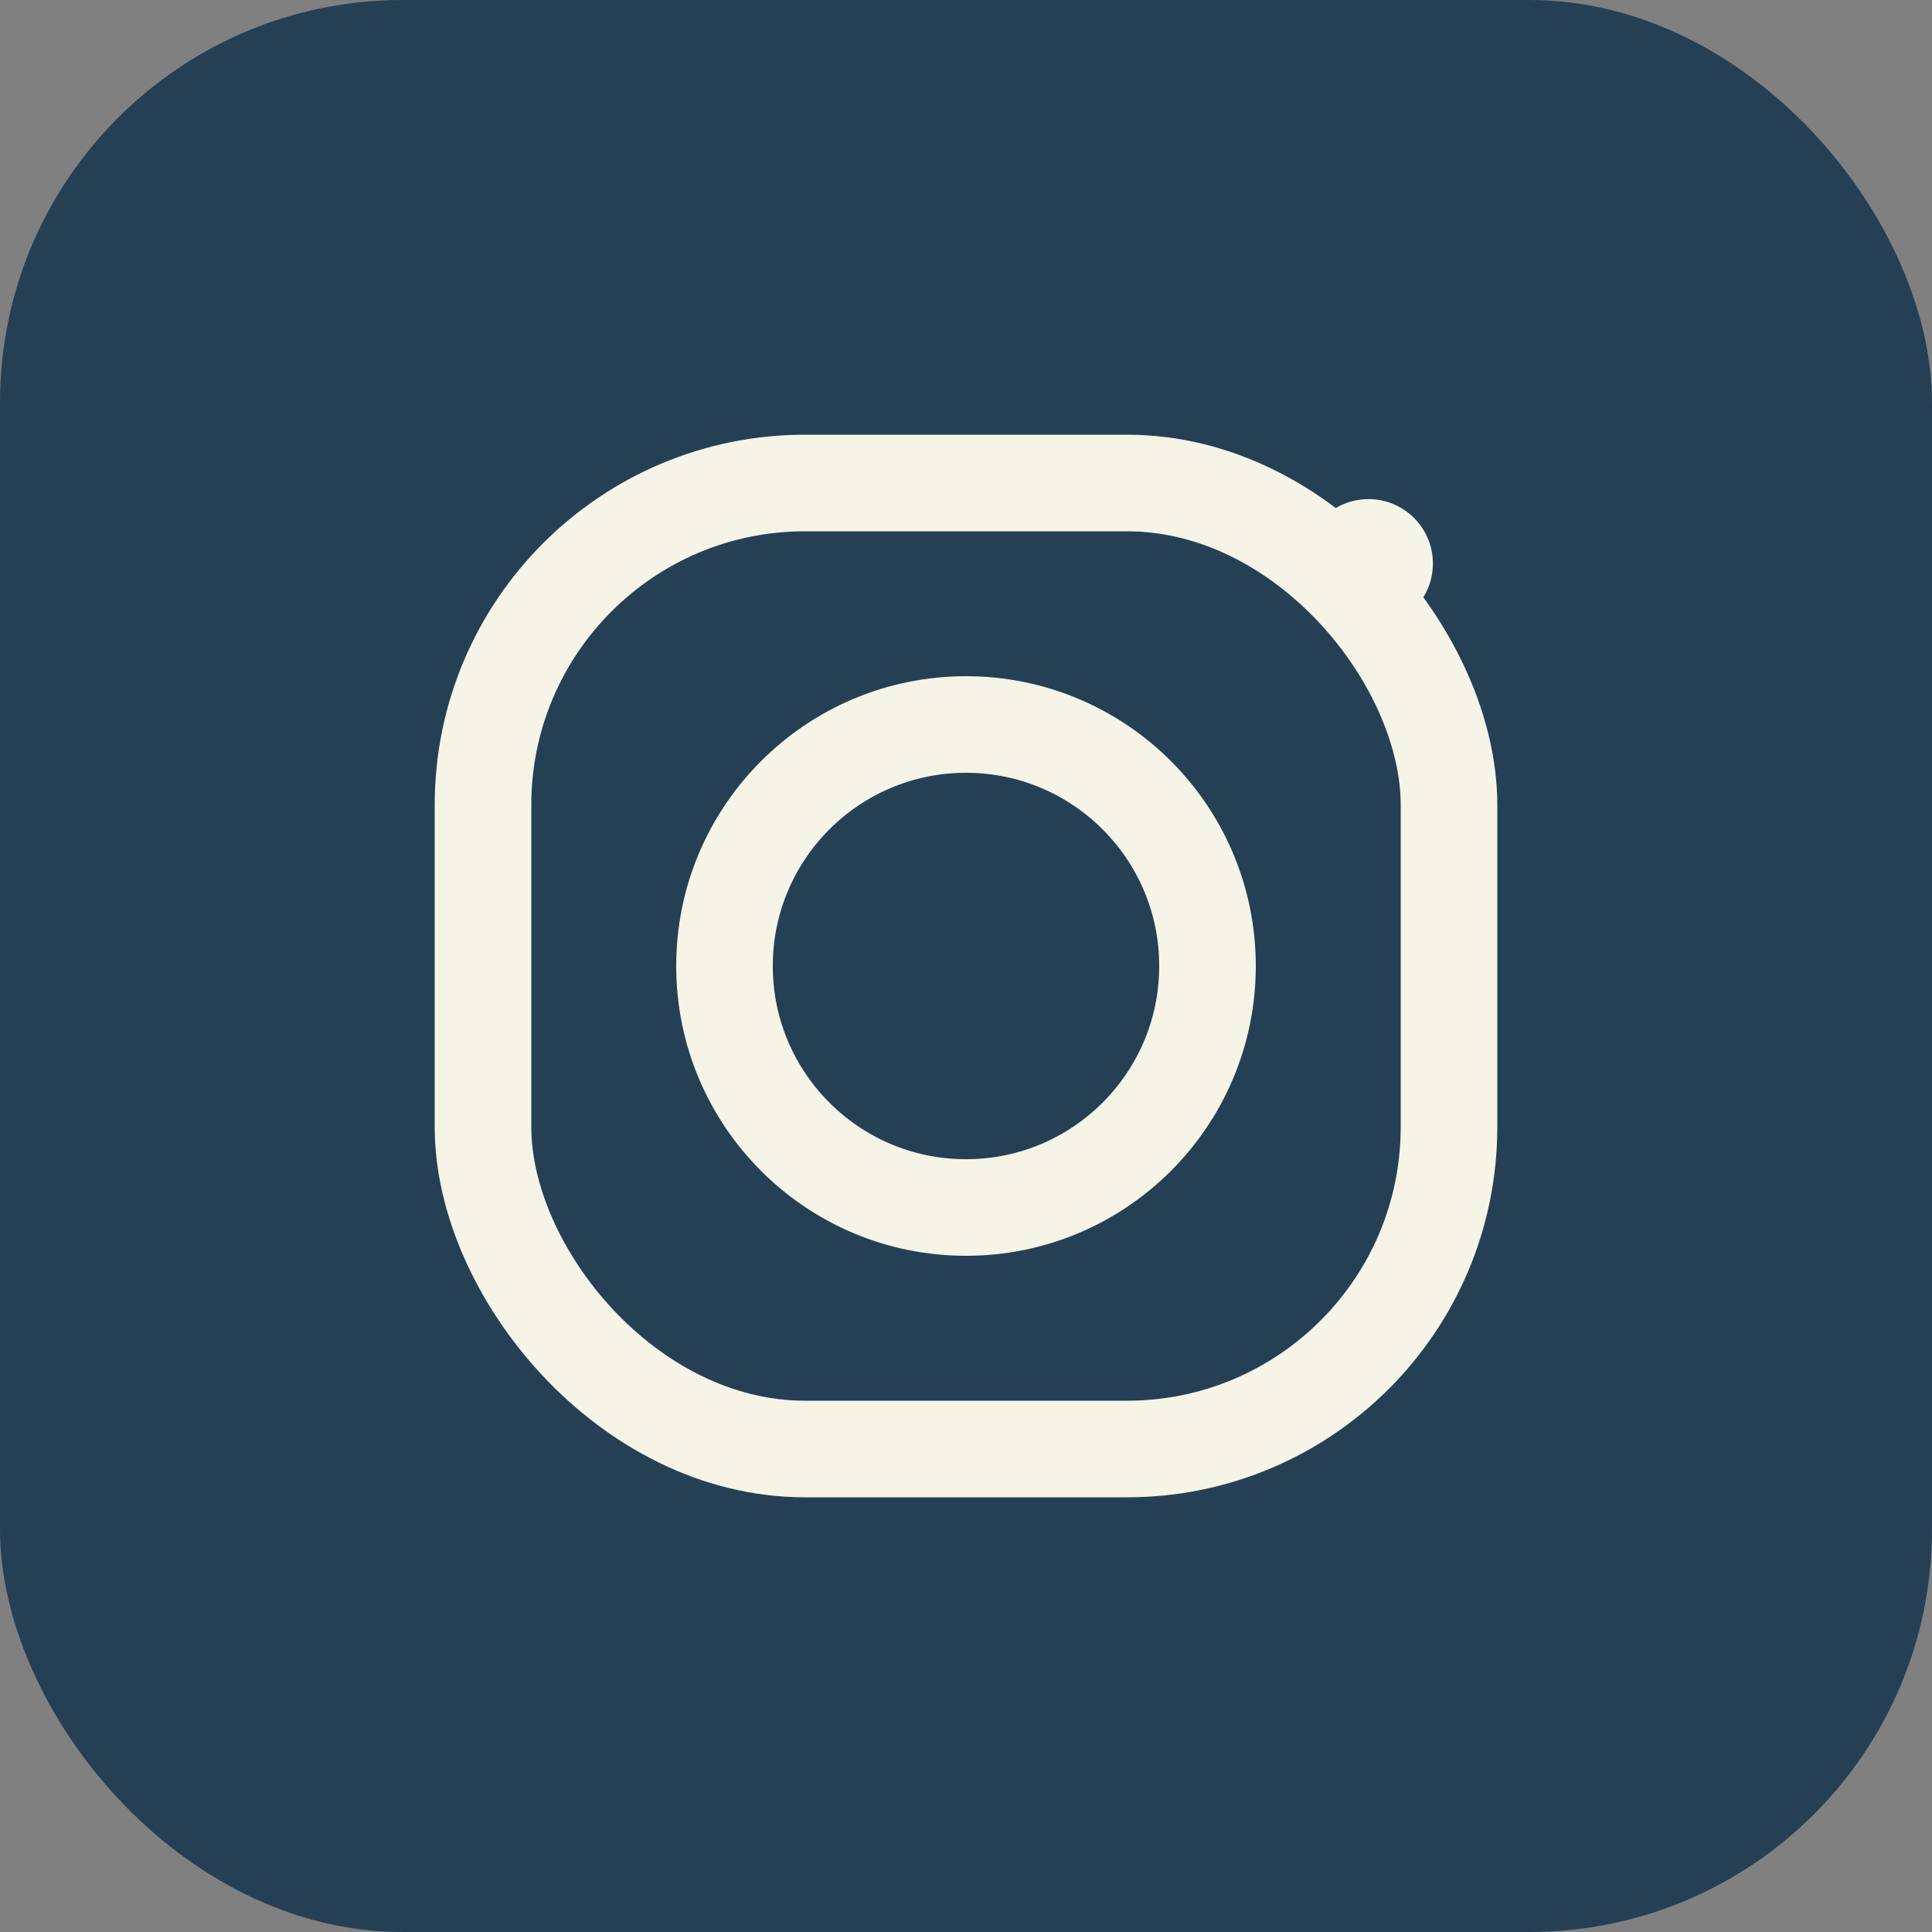
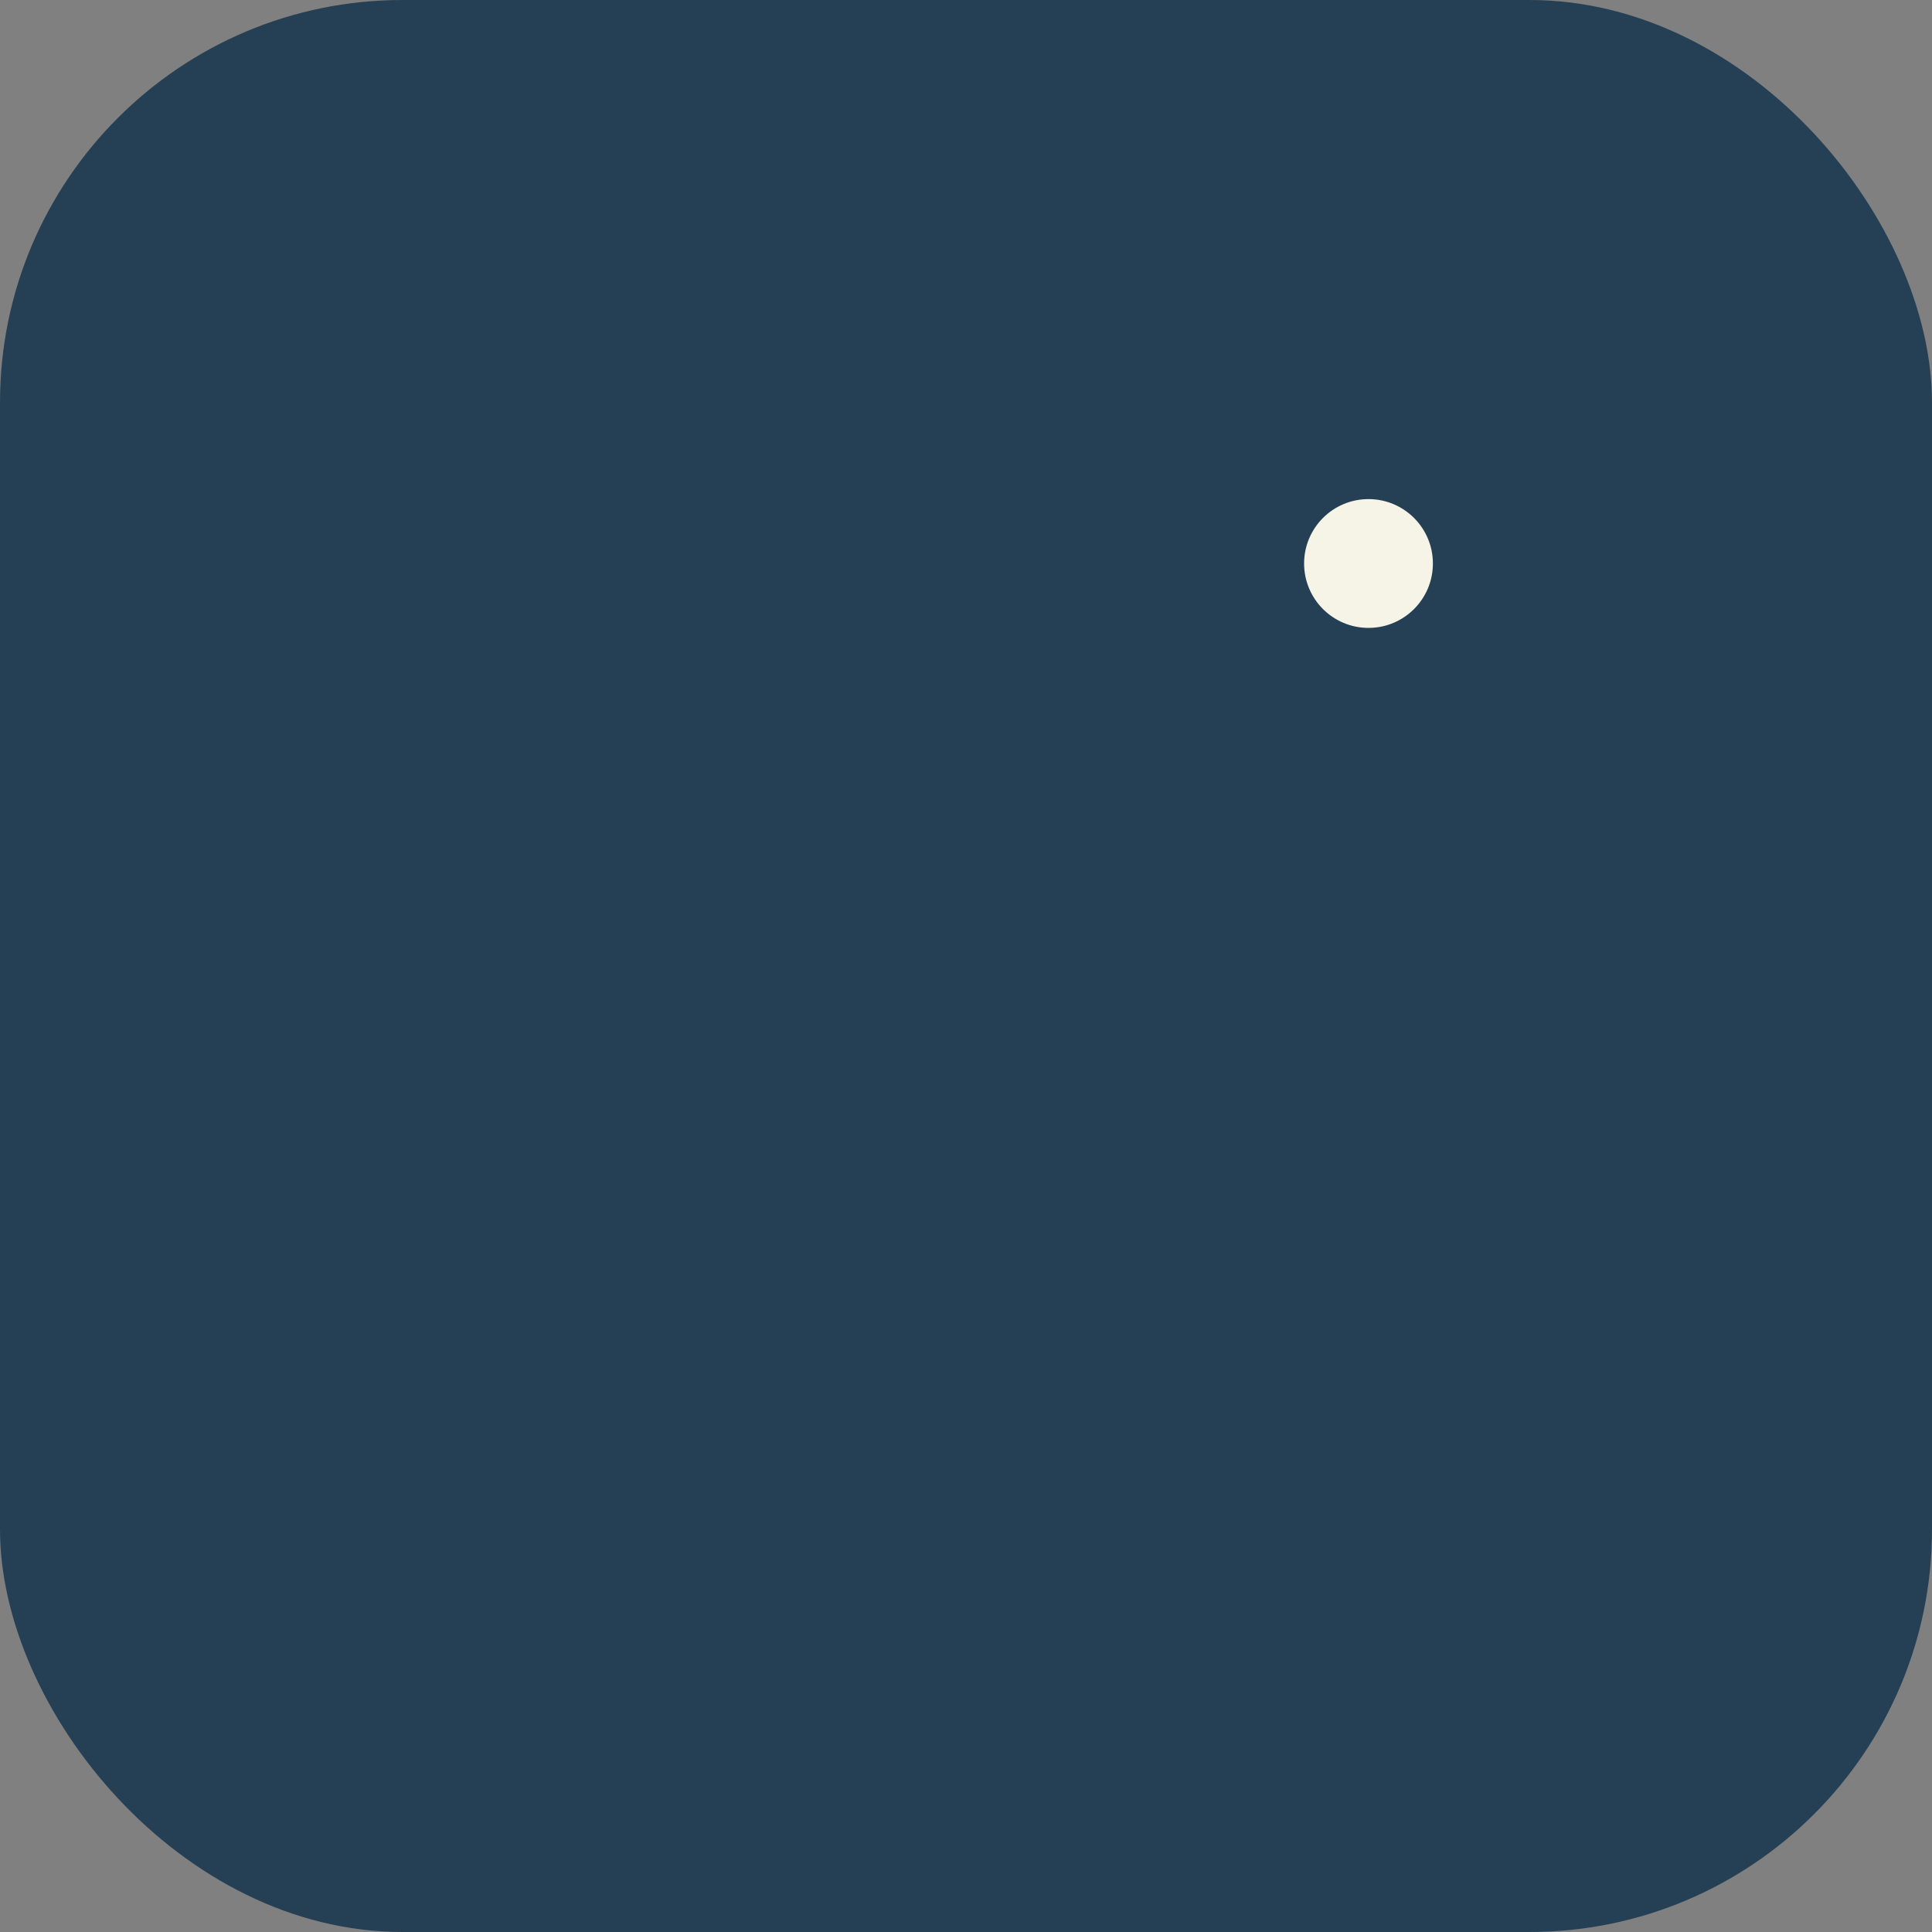
<svg xmlns="http://www.w3.org/2000/svg" width="24" height="24" viewBox="0 0 24 24">
  <rect x="0" y="0" width="24" height="24" fill="#808080" stroke="none" />
  <rect width="24" height="24" rx="5" fill="#254055" />
-   <rect x="6" y="6" width="12" height="12" rx="4" fill="none" stroke="#F5F4E7" stroke-width="1.2" />
-   <circle cx="12" cy="12" r="3" fill="none" stroke="#F5F4E7" stroke-width="1.2" />
  <circle cx="17" cy="7" r="0.8" fill="#F5F4E7" />
</svg>